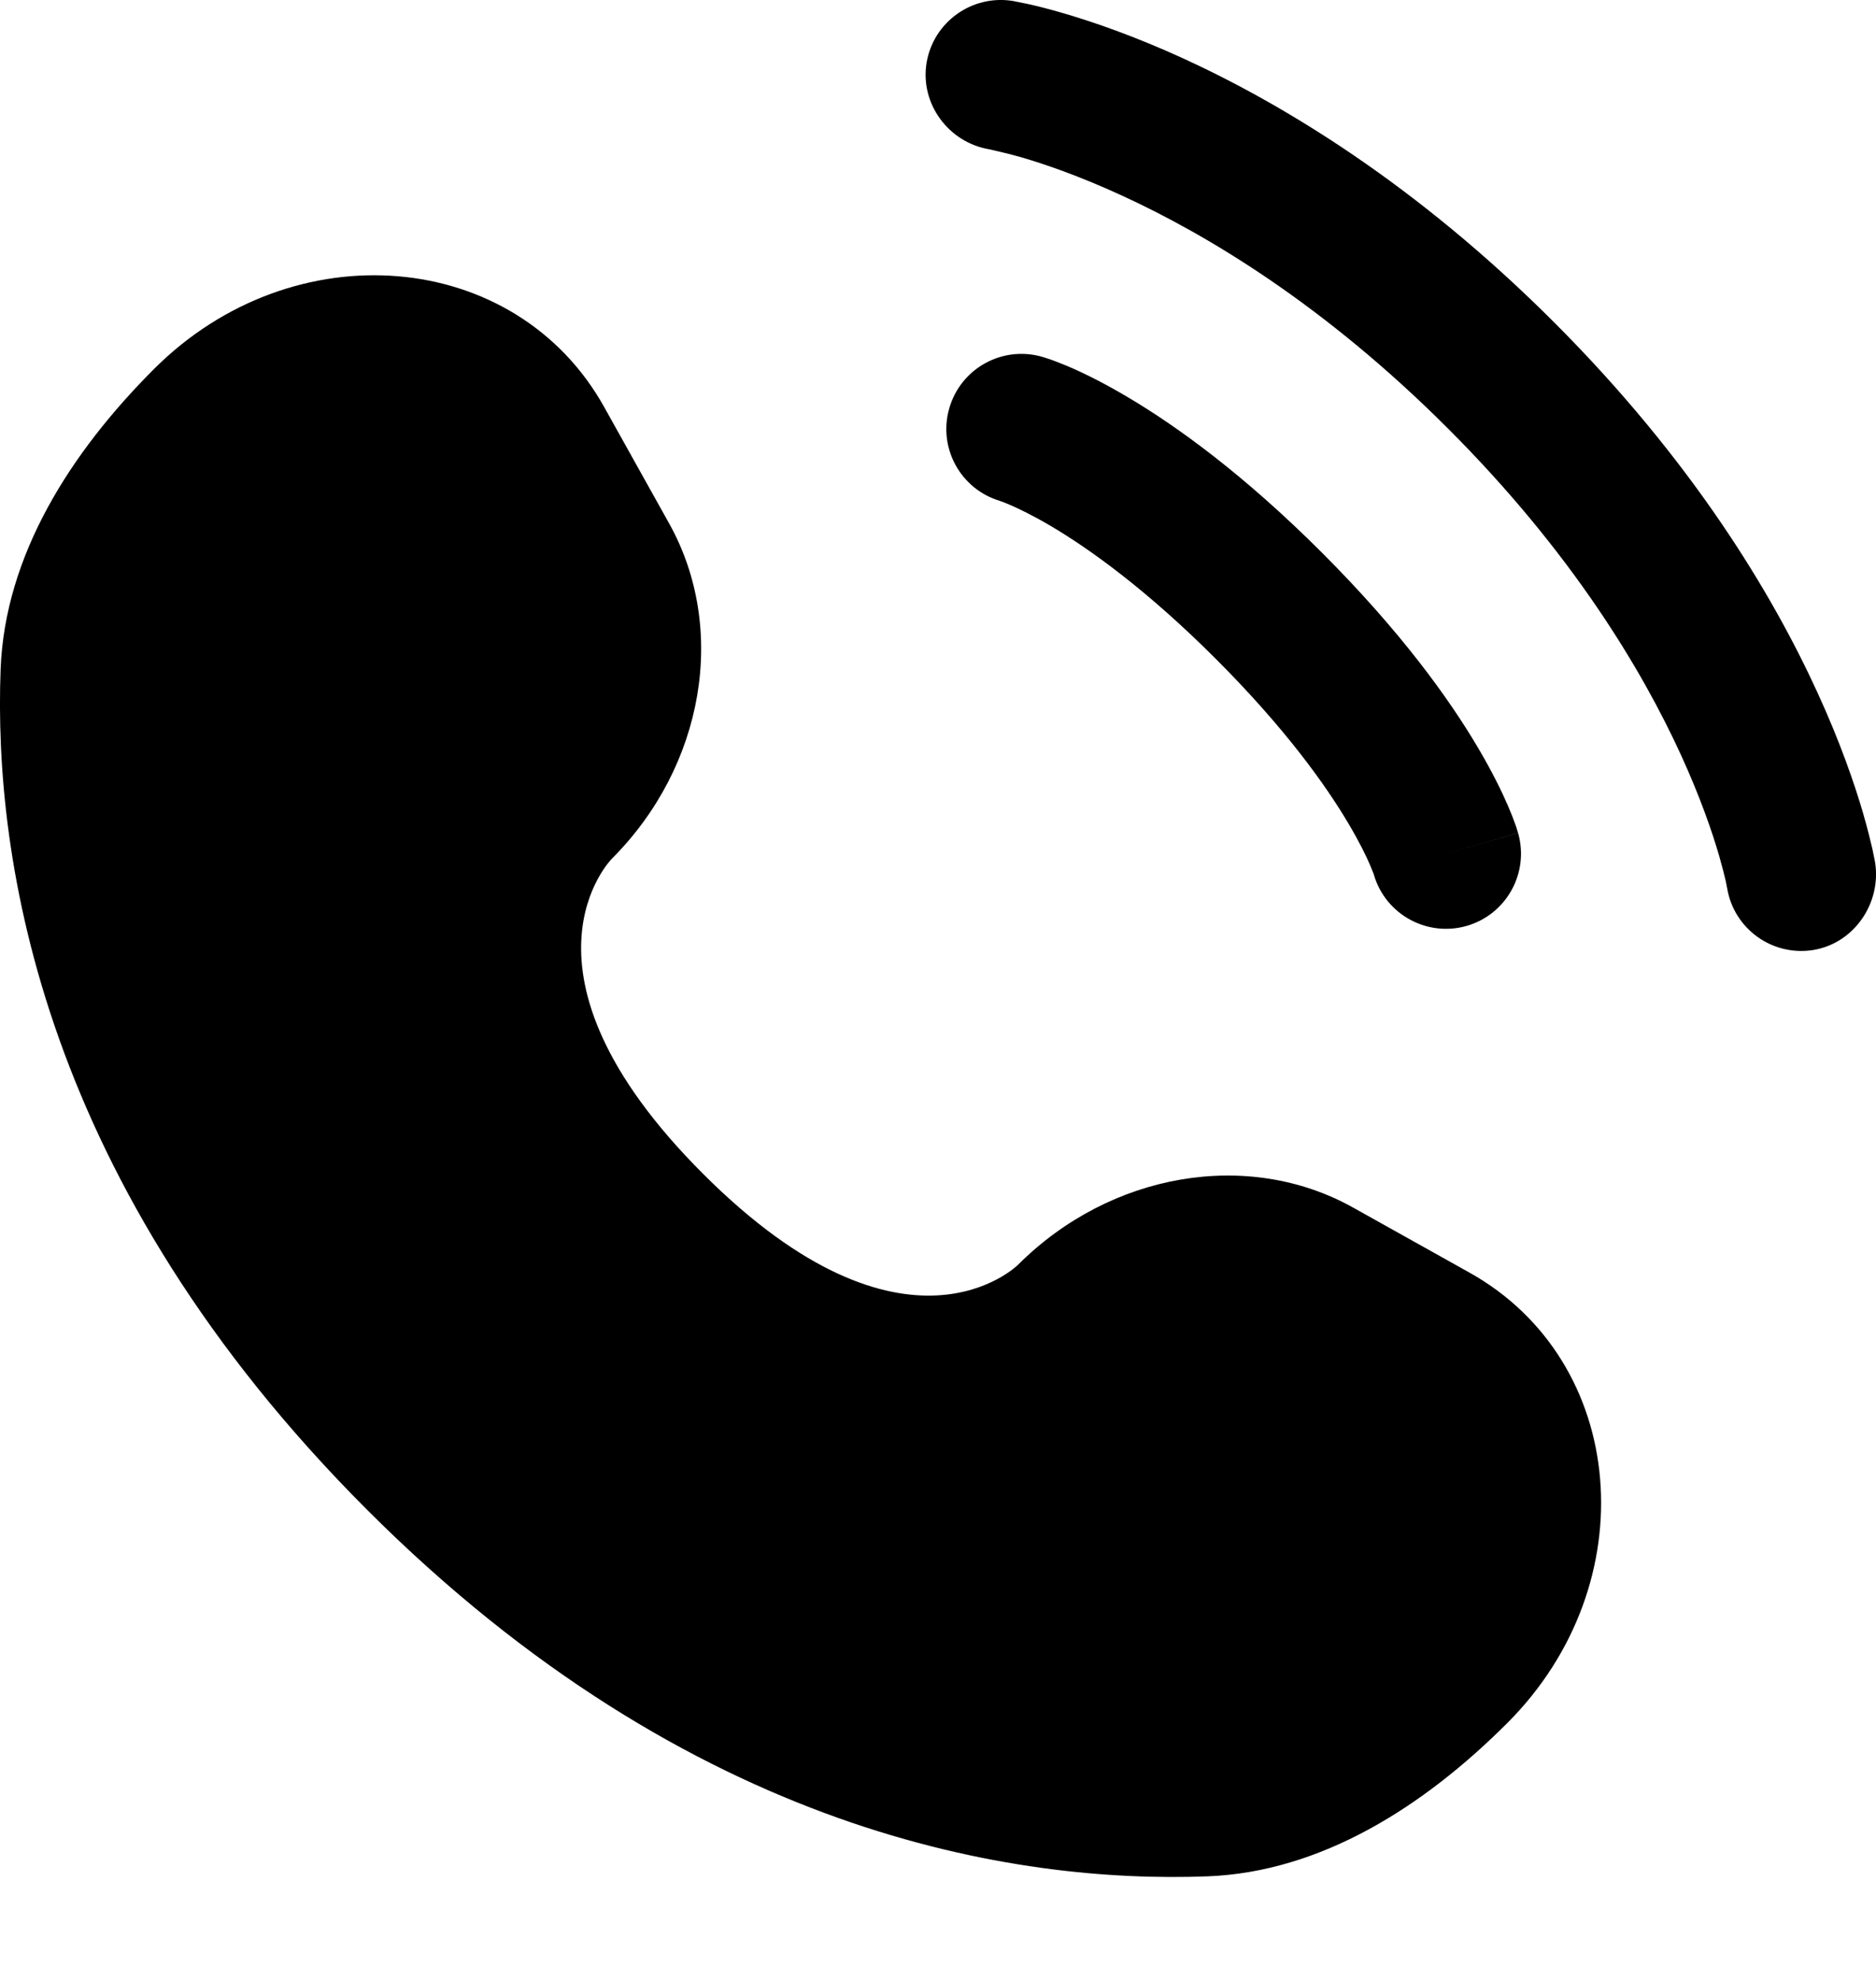
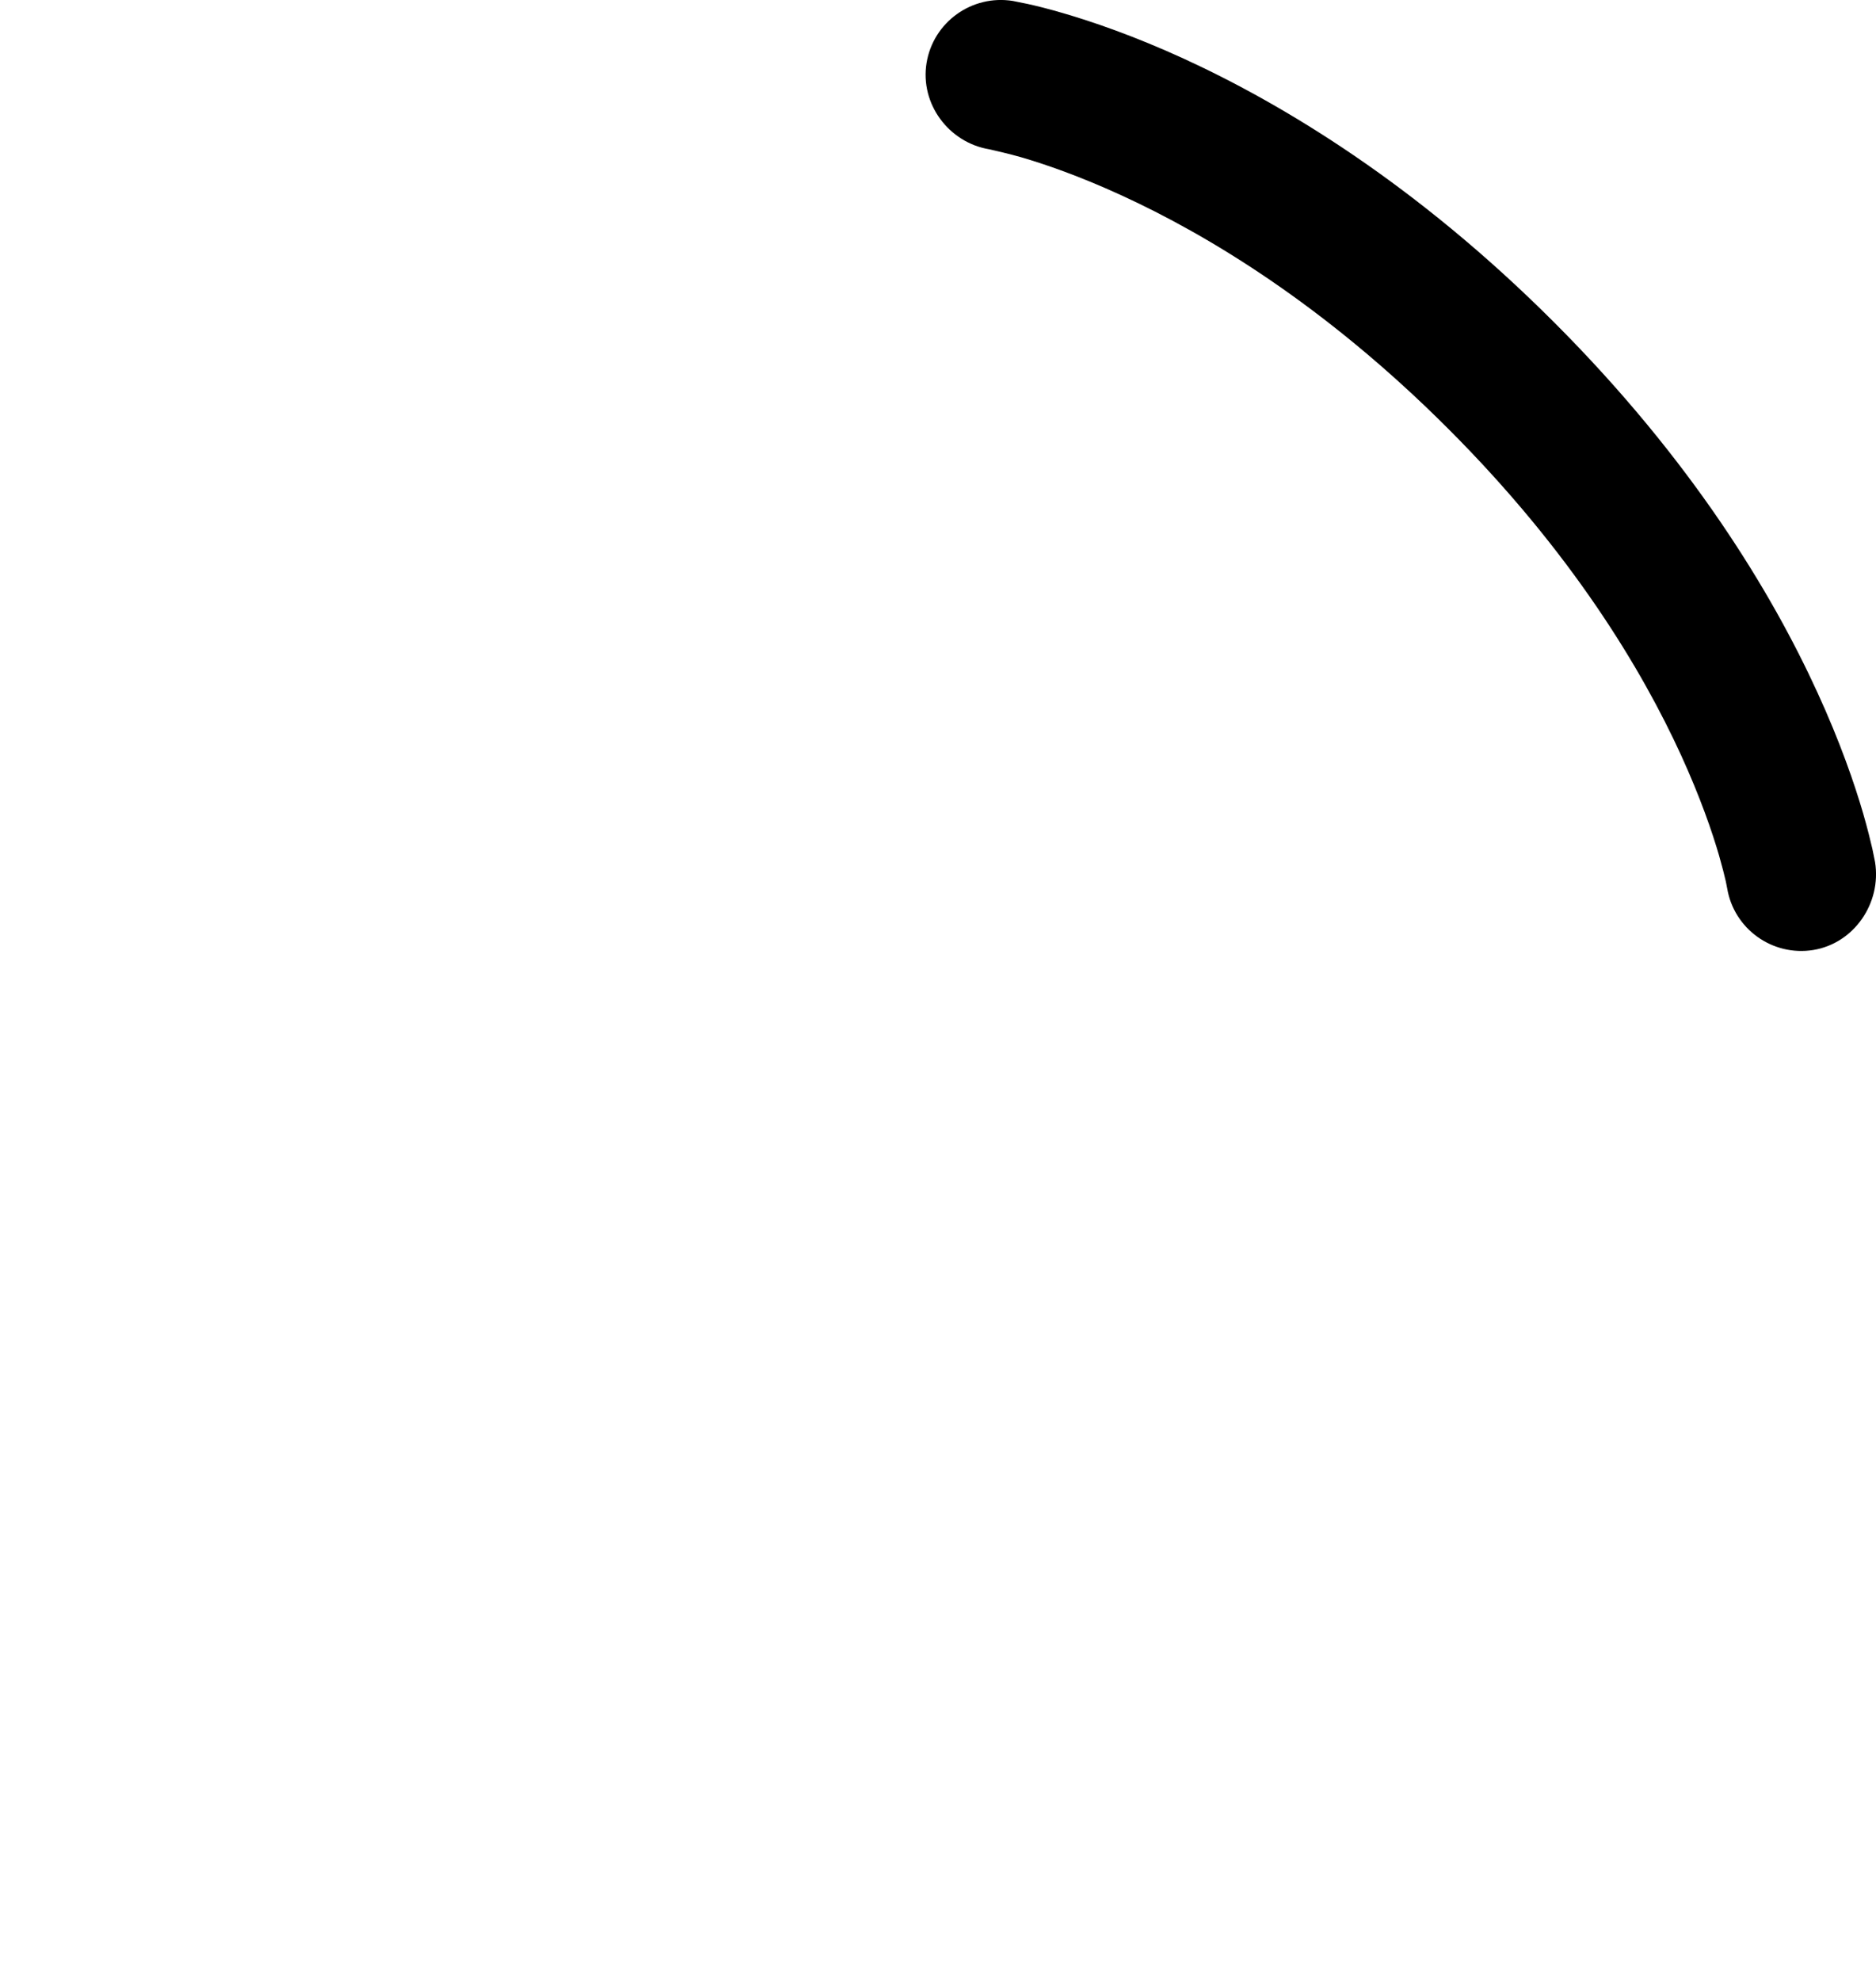
<svg xmlns="http://www.w3.org/2000/svg" width="18" height="19" viewBox="0 0 18 19" fill="none">
-   <path d="M5.797 3.904L6.42 5.02C6.983 6.028 6.757 7.35 5.871 8.236C5.871 8.236 5.871 8.236 5.871 8.236C5.871 8.236 4.797 9.31 6.745 11.258C8.692 13.205 9.766 12.132 9.767 12.132C9.767 12.132 9.767 12.132 9.767 12.132C10.653 11.246 11.975 11.02 12.982 11.582L14.099 12.206C15.62 13.055 15.8 15.189 14.463 16.526C13.659 17.33 12.675 17.955 11.586 17.997C9.754 18.066 6.643 17.602 3.522 14.481C0.401 11.36 -0.063 8.249 0.006 6.417C0.048 5.328 0.673 4.344 1.477 3.54C2.814 2.203 4.948 2.382 5.797 3.904Z" fill="currentColor" />
  <path d="M8.89 0.605C8.954 0.212 9.325 -0.054 9.718 0.009C9.742 0.014 9.82 0.029 9.861 0.038C9.943 0.056 10.057 0.084 10.2 0.126C10.485 0.209 10.883 0.345 11.361 0.564C12.317 1.003 13.59 1.77 14.911 3.091C16.232 4.412 17 5.685 17.438 6.642C17.657 7.119 17.794 7.518 17.877 7.803C17.918 7.945 17.946 8.059 17.965 8.141C17.974 8.182 17.98 8.215 17.985 8.239L17.991 8.269C18.054 8.662 17.79 9.048 17.398 9.112C17.006 9.175 16.637 8.91 16.572 8.52C16.57 8.509 16.565 8.481 16.559 8.454C16.547 8.401 16.526 8.317 16.494 8.205C16.429 7.982 16.316 7.651 16.129 7.242C15.755 6.425 15.082 5.298 13.893 4.11C12.704 2.921 11.577 2.248 10.761 1.874C10.352 1.686 10.02 1.573 9.797 1.508C9.686 1.476 9.545 1.444 9.492 1.432C9.102 1.367 8.827 0.996 8.89 0.605Z" fill="currentColor" />
-   <path fill-rule="evenodd" clip-rule="evenodd" d="M9.108 3.917C9.217 3.534 9.616 3.313 9.998 3.422L9.8 4.115C9.998 3.422 9.998 3.422 9.998 3.422L9.999 3.423L10.001 3.423L10.004 3.424L10.011 3.426L10.03 3.432C10.045 3.437 10.063 3.443 10.085 3.45C10.128 3.466 10.185 3.487 10.255 3.517C10.395 3.577 10.586 3.67 10.82 3.809C11.29 4.087 11.932 4.549 12.686 5.303C13.439 6.056 13.901 6.698 14.179 7.168C14.318 7.403 14.411 7.594 14.471 7.734C14.501 7.804 14.523 7.861 14.538 7.904C14.546 7.925 14.552 7.943 14.556 7.958L14.562 7.977L14.564 7.984L14.565 7.988L14.566 7.989C14.566 7.989 14.566 7.99 13.874 8.188L14.566 7.99C14.675 8.373 14.454 8.771 14.072 8.881C13.692 8.989 13.297 8.772 13.184 8.396L13.181 8.385C13.175 8.371 13.165 8.343 13.147 8.301C13.112 8.218 13.047 8.083 12.94 7.902C12.726 7.54 12.339 6.993 11.667 6.321C10.995 5.649 10.448 5.262 10.087 5.048C9.906 4.941 9.77 4.877 9.687 4.841C9.646 4.823 9.617 4.813 9.603 4.808L9.593 4.804C9.216 4.691 8.999 4.296 9.108 3.917Z" fill="currentColor" />
</svg>